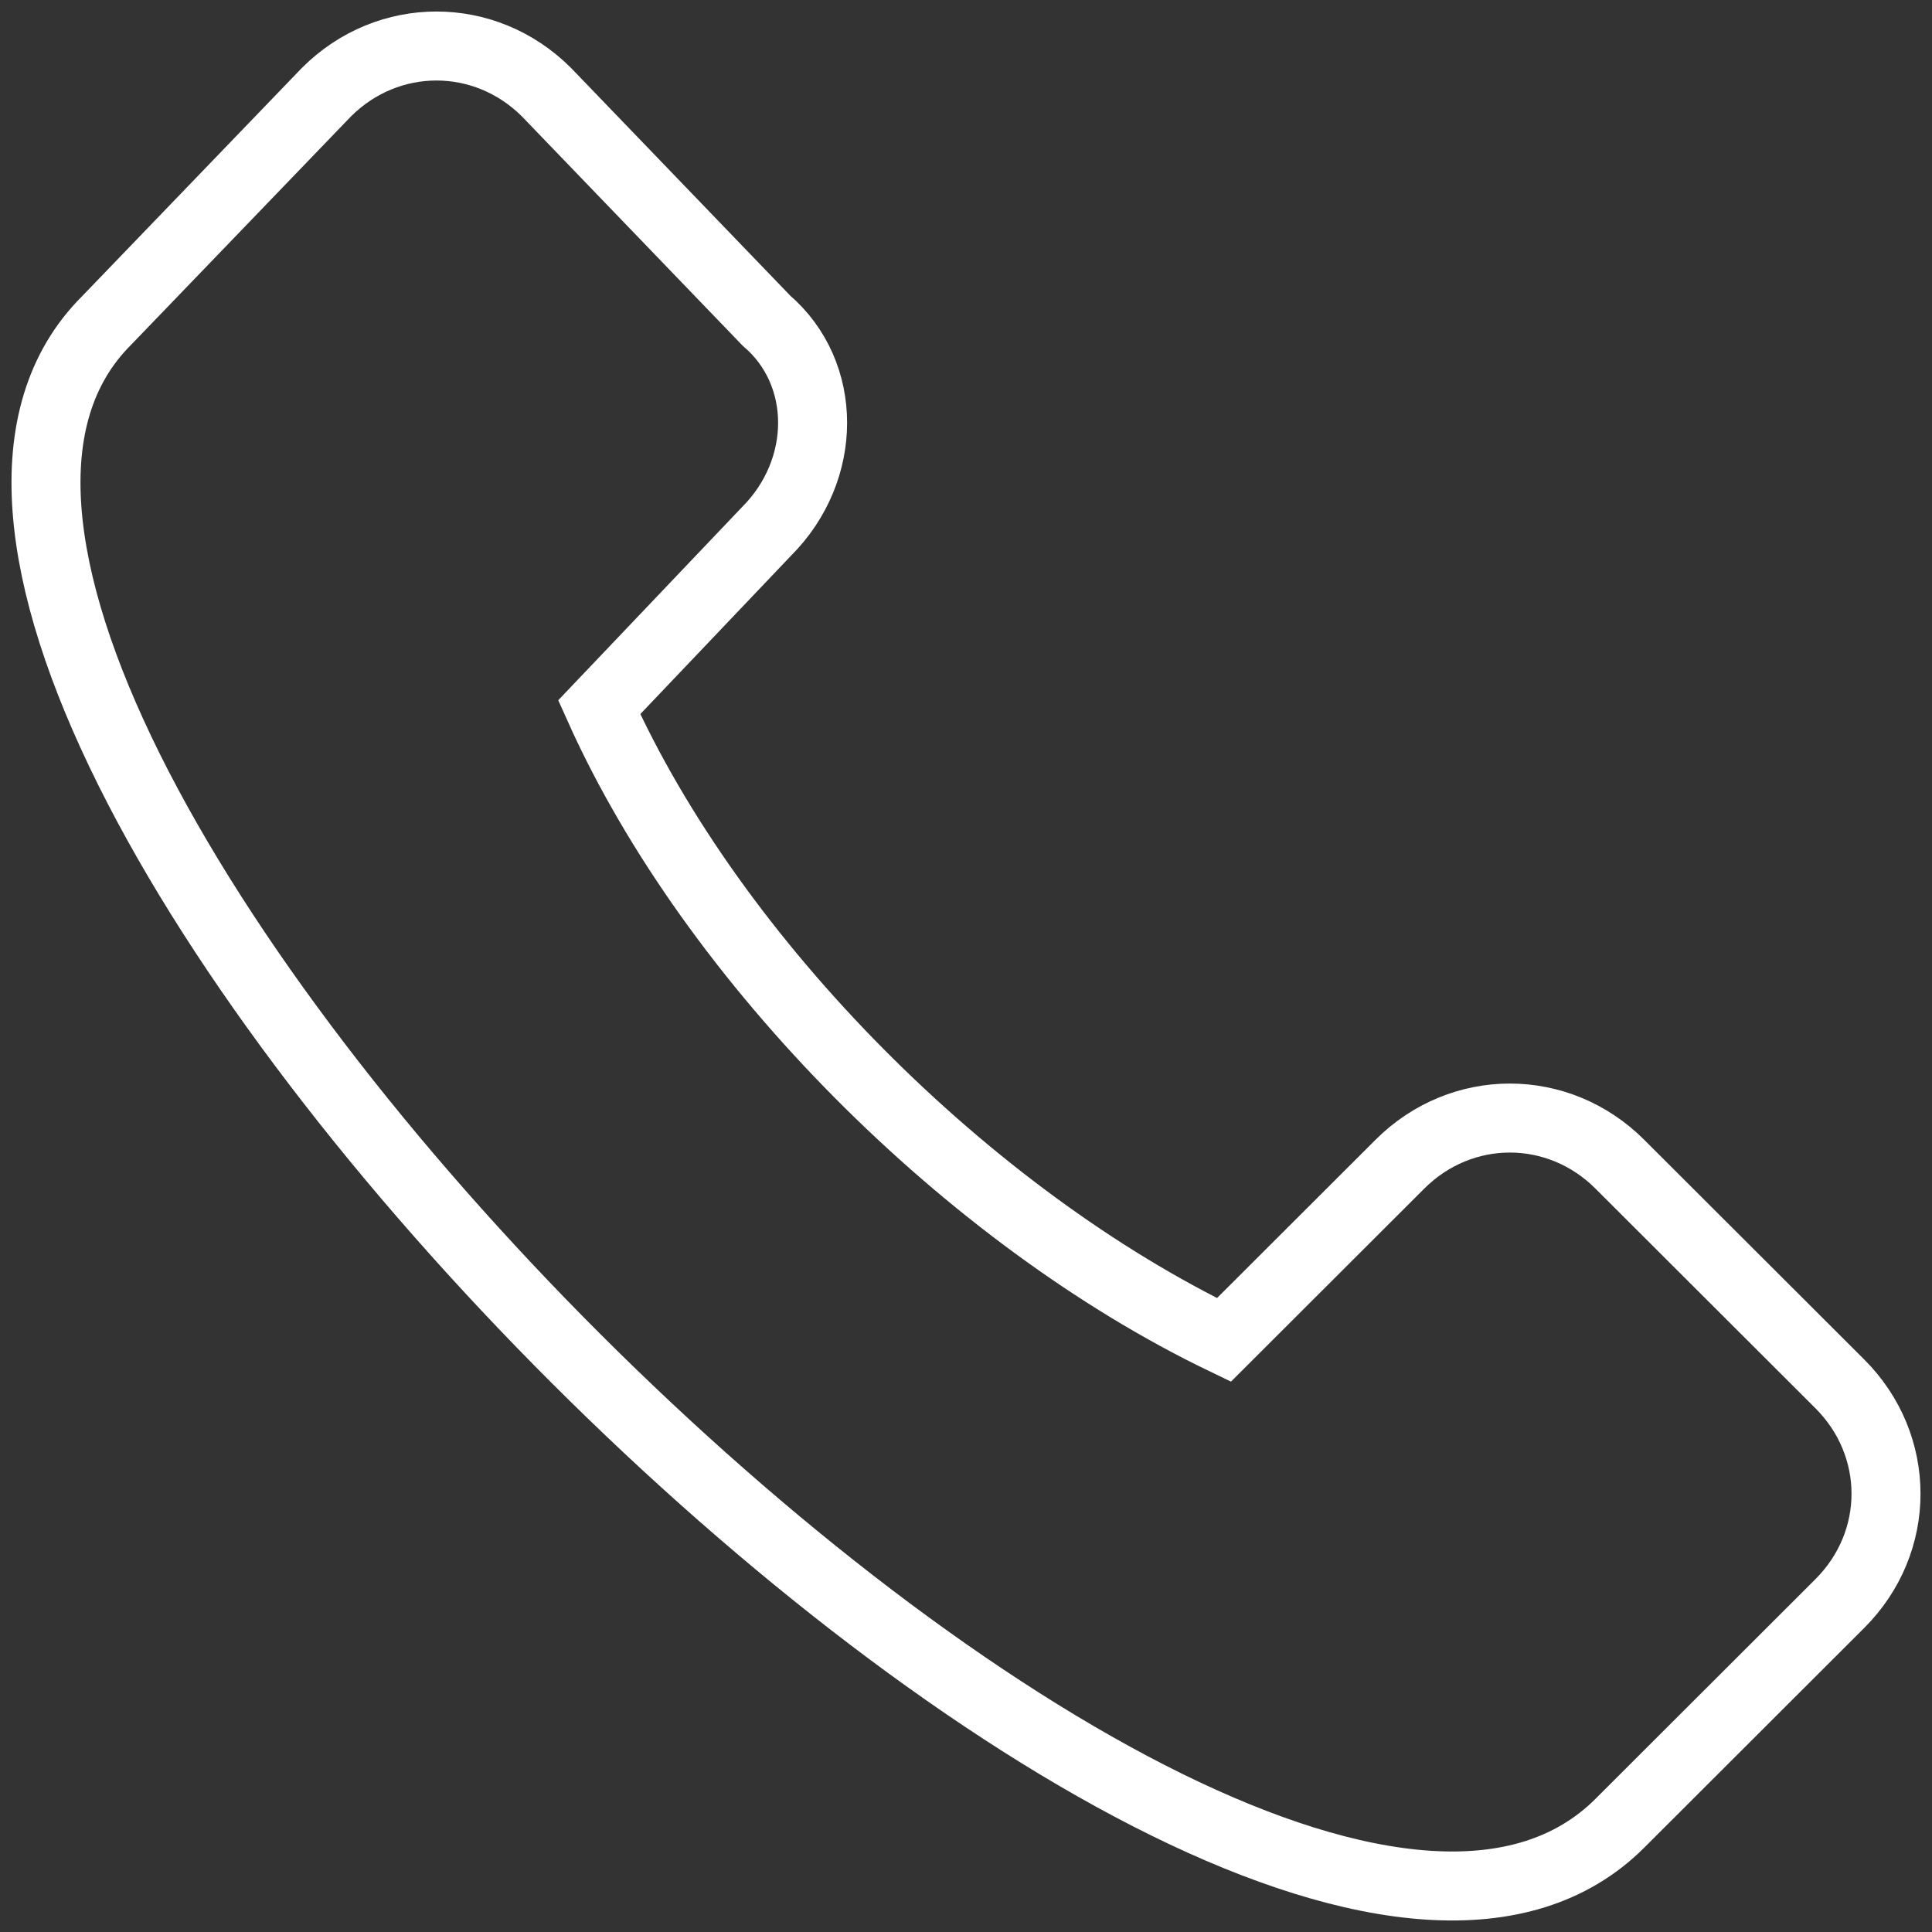
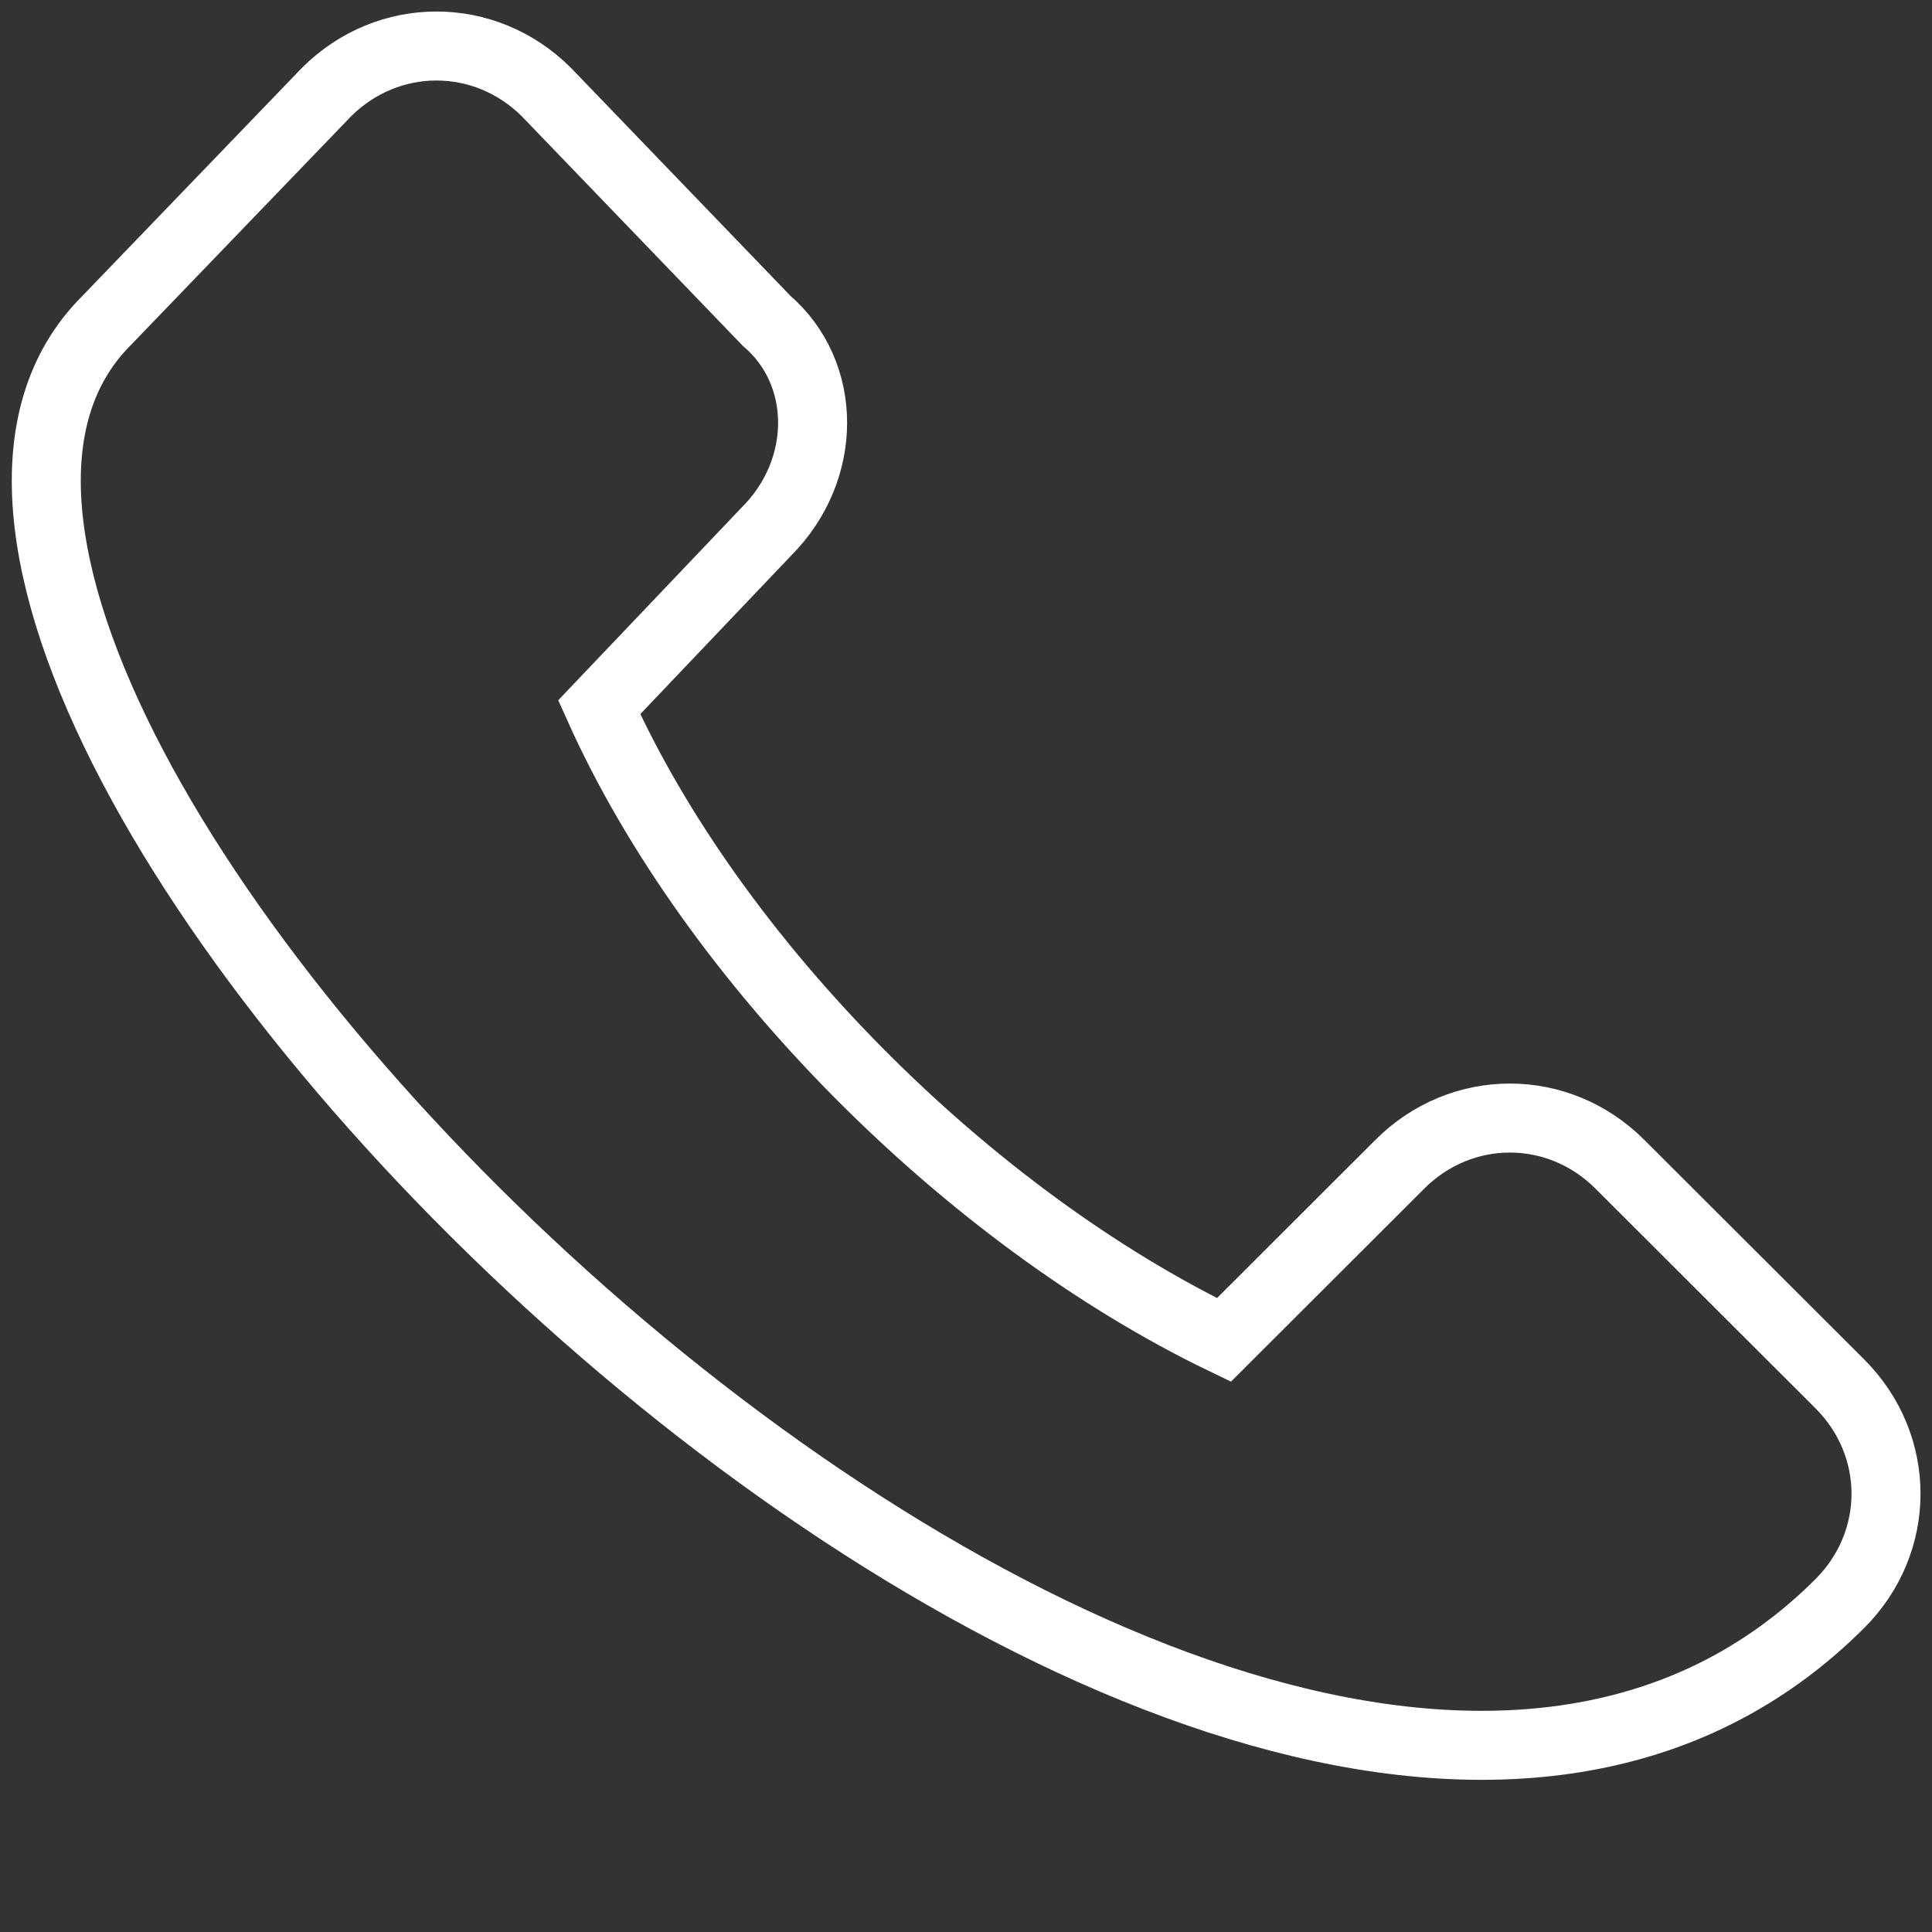
<svg xmlns="http://www.w3.org/2000/svg" width="42" height="42" viewBox="0 0 42 42" fill="none">
  <rect x="0" y="0" width="42" height="42" fill="#333333" stroke="none" />
-   <path fill-rule="evenodd" clip-rule="evenodd" d="M11.879 2.003L16.661 6.97C18 8.116 18 10.217 16.661 11.555L13.026 15.375C15.513 20.915 21.06 26.455 26.607 29.129L30.432 25.309C31.771 23.971 33.875 23.971 35.214 25.309L39.996 30.084C41.335 31.422 41.335 33.523 39.996 34.86L35.214 39.636C26.798 48.041 -5.91 15.184 2.315 6.97L7.097 2.003C8.436 0.666 10.54 0.666 11.879 2.003Z" stroke="white" stroke-width="1.5" />
+   <path fill-rule="evenodd" clip-rule="evenodd" d="M11.879 2.003L16.661 6.97C18 8.116 18 10.217 16.661 11.555L13.026 15.375C15.513 20.915 21.06 26.455 26.607 29.129L30.432 25.309C31.771 23.971 33.875 23.971 35.214 25.309L39.996 30.084C41.335 31.422 41.335 33.523 39.996 34.86C26.798 48.041 -5.91 15.184 2.315 6.97L7.097 2.003C8.436 0.666 10.54 0.666 11.879 2.003Z" stroke="white" stroke-width="1.5" />
</svg>